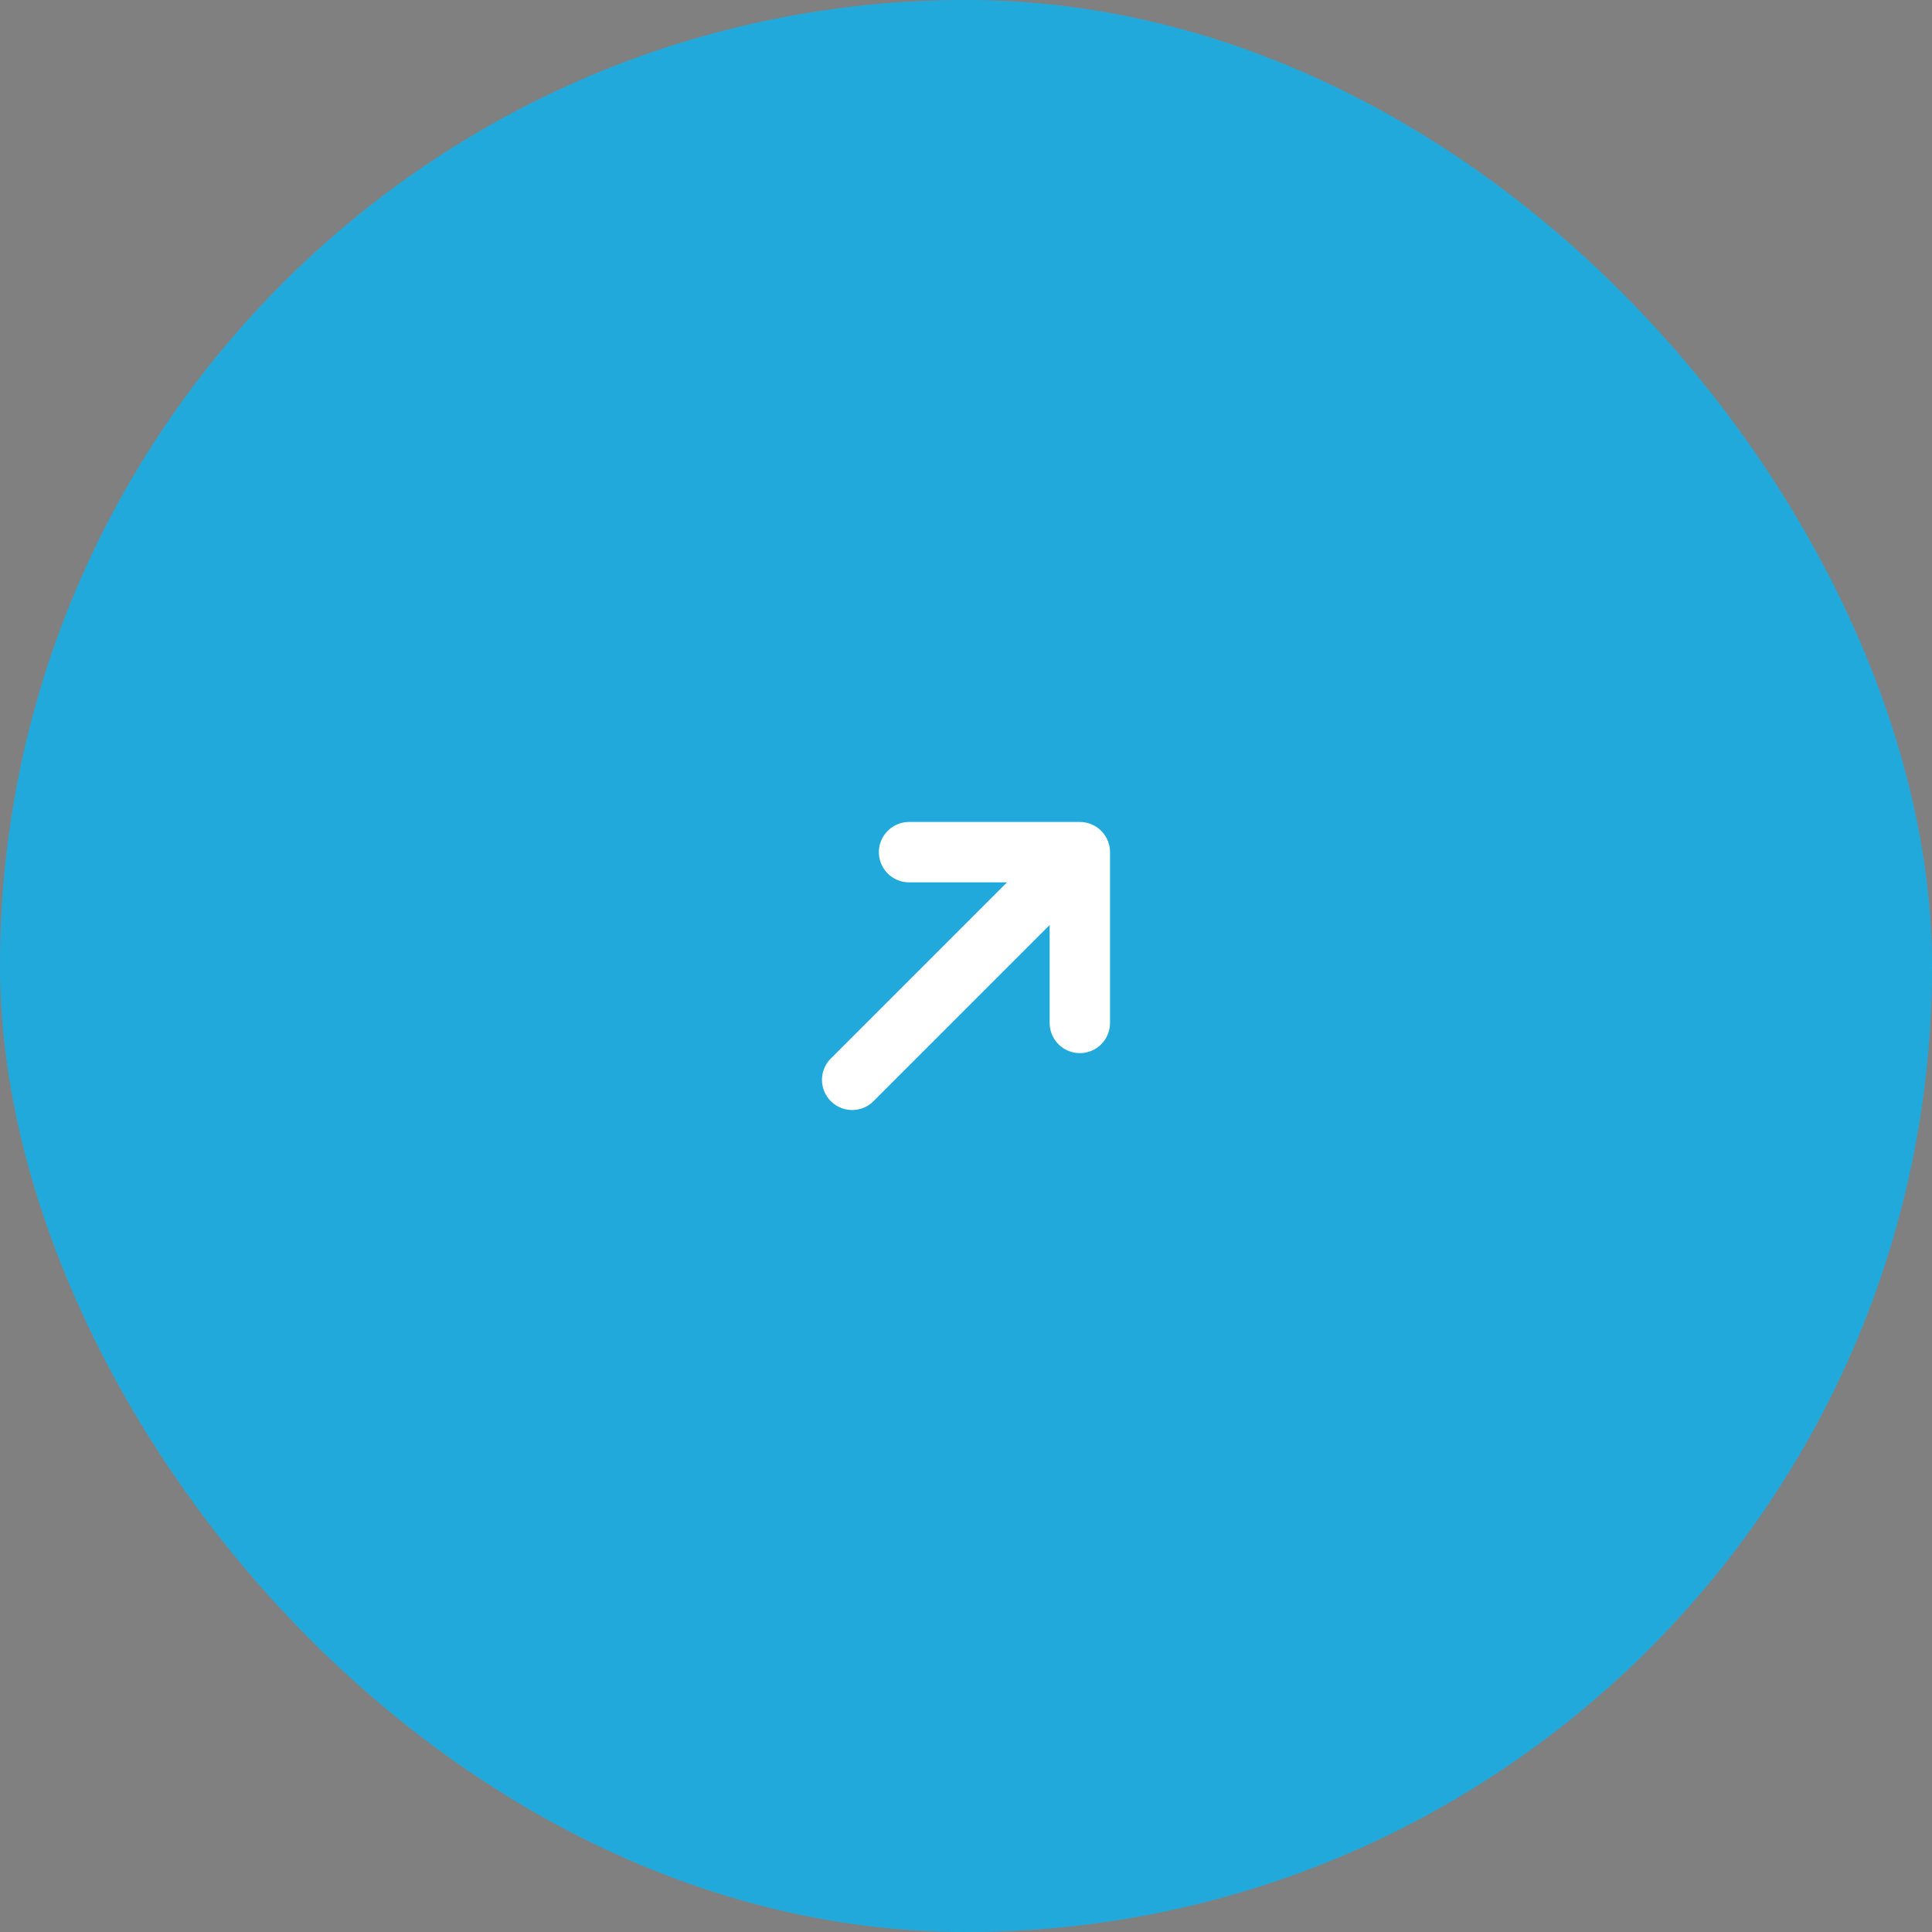
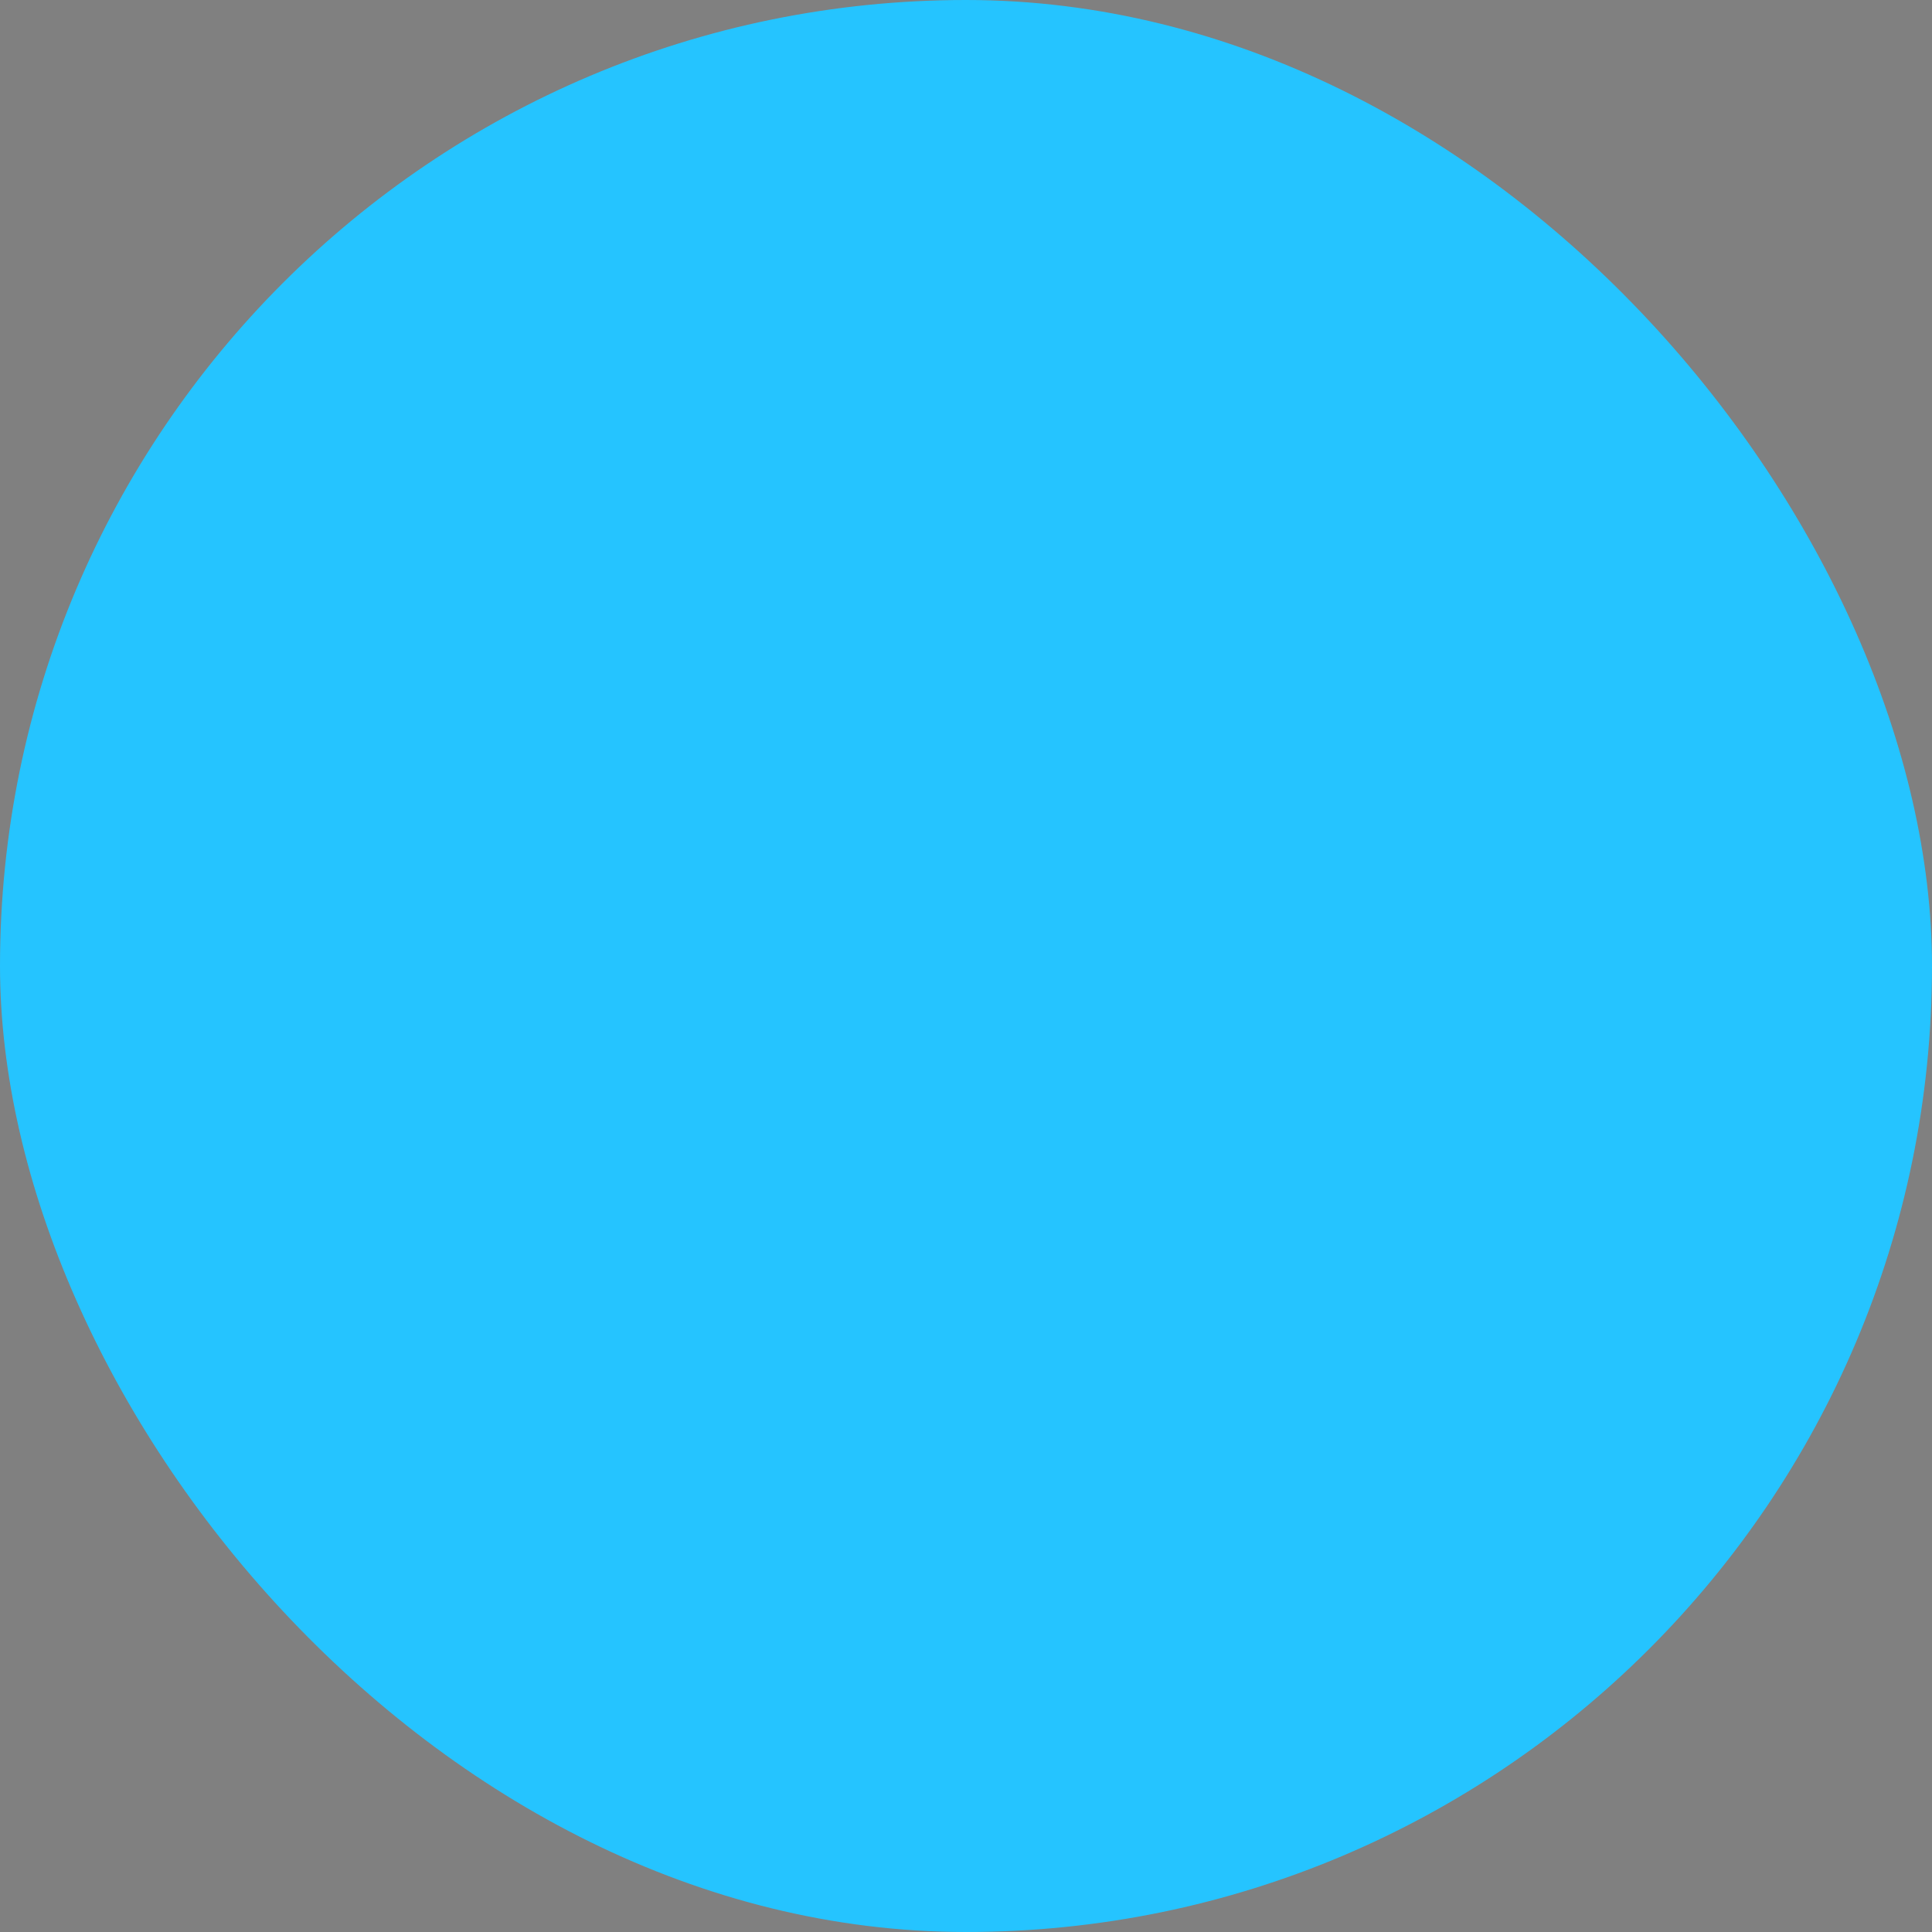
<svg xmlns="http://www.w3.org/2000/svg" width="64" height="64" viewBox="0 0 64 64" fill="none">
  <rect x="0" y="0" width="64" height="64" fill="#808080" stroke="none" />
  <rect width="64" height="64" rx="32" fill="#25C4FF" />
-   <rect width="64" height="64" rx="32" fill="#101212" fill-opacity="0.15" />
  <g clip-path="url(#clip0_743_905)">
    <g clip-path="url(#clip1_743_905)">
-       <path d="M28.229 35.771L35.771 28.229M35.771 28.229H30.114M35.771 28.229V33.886" stroke="white" stroke-width="2" stroke-linecap="round" stroke-linejoin="round" />
-     </g>
+       </g>
  </g>
  <defs>
    <clipPath id="clip0_743_905">
      <rect width="16" height="16" fill="white" transform="translate(20.686 32) rotate(-45)" />
    </clipPath>
    <clipPath id="clip1_743_905">
      <rect width="16" height="16" fill="white" transform="translate(20.686 32) rotate(-45)" />
    </clipPath>
  </defs>
</svg>